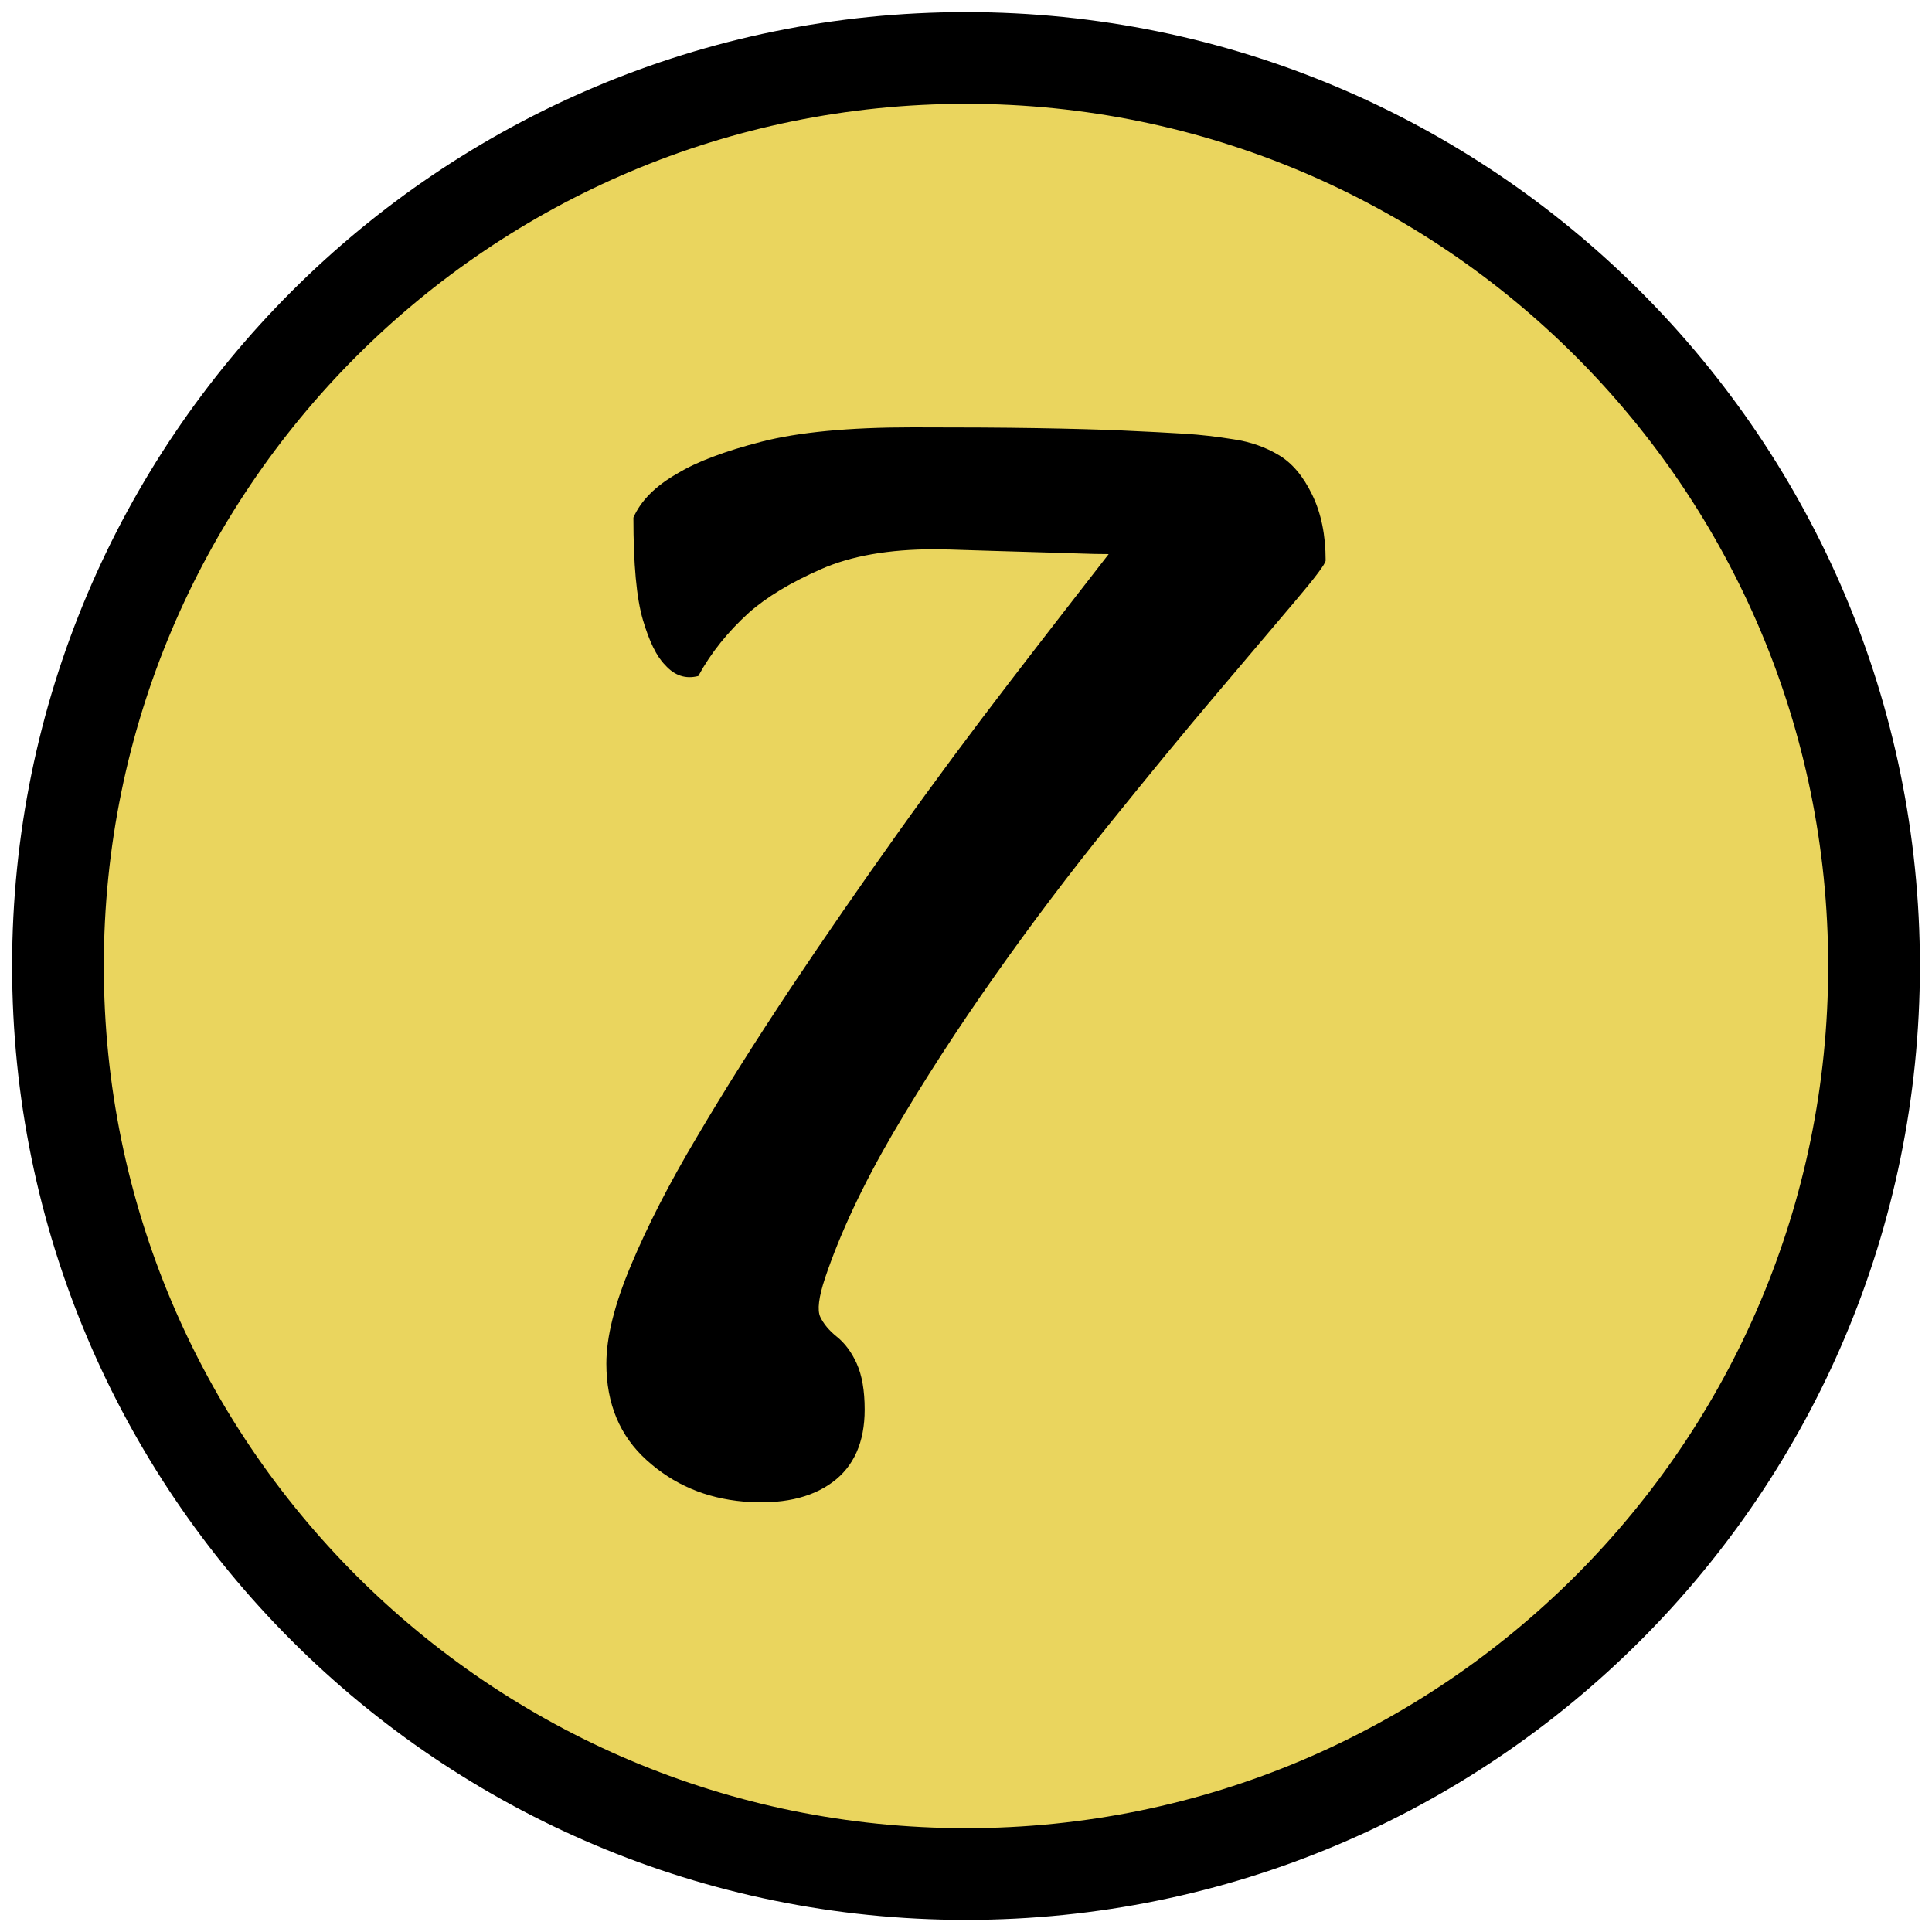
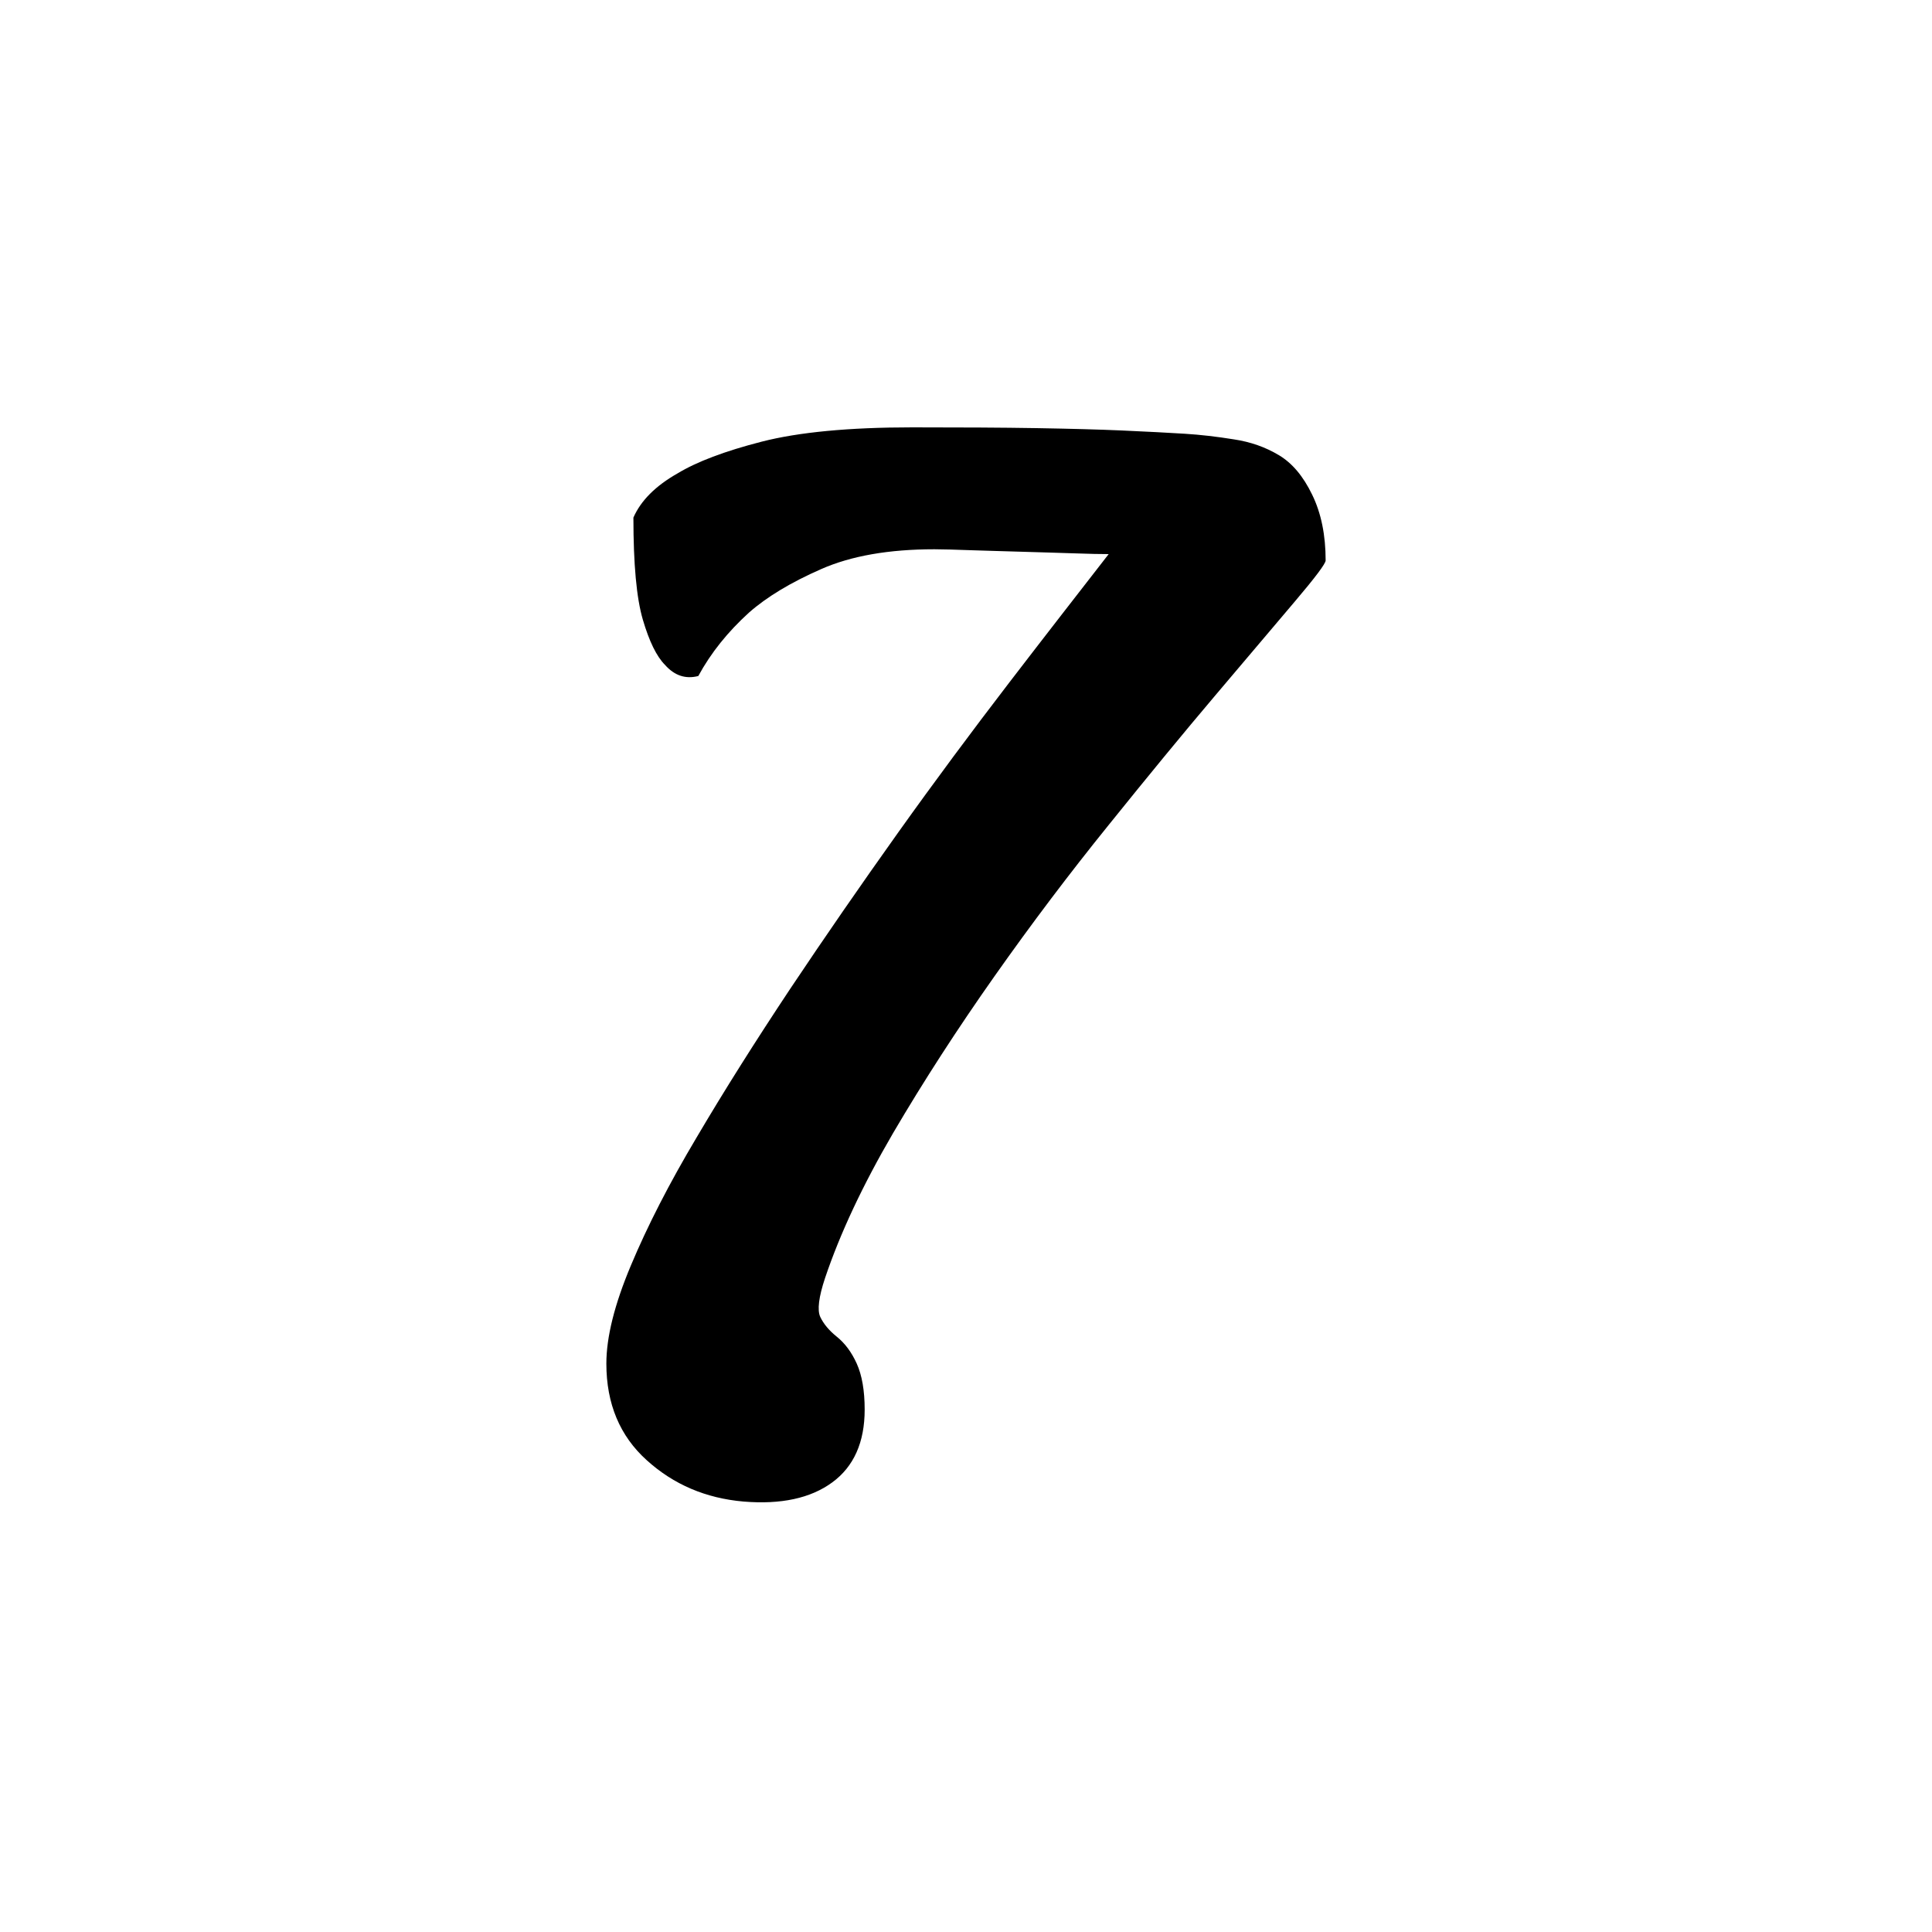
<svg xmlns="http://www.w3.org/2000/svg" width="60px" height="60px" viewBox="0 0 100 100">
  <g id="e221b009-c801-4dab-b4e5-f0bb355cbbbd">
    <g style="">
      <g id="e221b009-c801-4dab-b4e5-f0bb355cbbbd-child-0">
-         <path style="stroke: rgb(0,0,0); stroke-width: 4.747; stroke-dasharray: none; stroke-linecap: round; stroke-dashoffset: 0; stroke-linejoin: miter; stroke-miterlimit: 10; fill: rgb(234,213,94); fill-rule: nonzero; opacity: 1;" d="M3,50c0,-25.957 21.043,-47 47,-47c25.957,0 47,21.043 47,47c0,25.957 -21.043,47 -47,47c-25.957,0 -47,-21.043 -47,-47z" stroke-linecap="round" />
-       </g>
+         </g>
    </g>
  </g>
  <g transform="matrix(1 0 0 1 -765.668 0)" id="eff87ae9-6268-415e-9ce9-aab04f909370">

</g>
  <g id="a7a03f59-a240-436b-a092-5ca64ce4d094">
    <g style="">
      <g id="35414a89-5dd6-427e-8add-9ef1ff738b30">
        <path style="stroke: rgb(193,193,193); stroke-width: 0; stroke-dasharray: none; stroke-linecap: butt; stroke-dashoffset: 0; stroke-linejoin: miter; stroke-miterlimit: 4; fill: rgb(0,0,0); fill-rule: nonzero; opacity: 1;" d="M44.755,72.96c0,1.69 -0.56,2.95 -1.68,3.77c-1.12,0.82 -2.65,1.15 -4.59,0.99c-1.95,-0.17 -3.62,-0.88 -5.01,-2.14c-1.39,-1.25 -2.09,-2.92 -2.09,-5c0,-1.37 0.42,-3.06 1.27,-5.08c0.85,-2.03 1.98,-4.24 3.41,-6.64c1.42,-2.41 3.03,-4.96 4.83,-7.67c1.81,-2.71 3.67,-5.4 5.58,-8.08c1.91,-2.68 3.83,-5.26 5.74,-7.75c1.91,-2.49 3.64,-4.71 5.17,-6.68c-0.39,0 -0.99,-0.01 -1.81,-0.04c-0.82,-0.03 -1.69,-0.05 -2.62,-0.08c-0.93,-0.03 -1.82,-0.05 -2.67,-0.08c-0.85,-0.03 -1.49,-0.05 -1.92,-0.05c-2.35,0 -4.31,0.34 -5.87,1.03c-1.55,0.68 -2.8,1.43 -3.73,2.25c-1.09,0.99 -1.97,2.08 -2.62,3.28c-0.66,0.17 -1.23,-0.02 -1.72,-0.57c-0.44,-0.44 -0.82,-1.22 -1.15,-2.34c-0.33,-1.12 -0.49,-2.88 -0.49,-5.29c0.38,-0.87 1.14,-1.64 2.29,-2.29c0.99,-0.6 2.44,-1.15 4.35,-1.64c1.91,-0.49 4.51,-0.74 7.79,-0.74c2.51,0 4.66,0.01 6.44,0.04c1.77,0.03 3.23,0.07 4.38,0.12c1.37,0.06 2.46,0.12 3.28,0.17c0.82,0.05 1.67,0.15 2.54,0.29c0.88,0.13 1.66,0.41 2.34,0.82c0.69,0.41 1.26,1.09 1.72,2.04c0.47,0.96 0.7,2.1 0.7,3.41c0,0.16 -0.53,0.87 -1.6,2.13c-1.07,1.26 -2.43,2.87 -4.1,4.84c-1.67,1.97 -3.51,4.21 -5.53,6.72c-2.03,2.51 -4,5.12 -5.91,7.83c-1.91,2.71 -3.66,5.41 -5.25,8.12c-1.58,2.71 -2.75,5.21 -3.52,7.5c-0.33,0.99 -0.41,1.66 -0.25,2.01c0.17,0.36 0.45,0.7 0.86,1.03c0.41,0.33 0.76,0.79 1.03,1.39c0.27,0.6 0.41,1.39 0.41,2.38z" stroke-linecap="round" />
      </g>
    </g>
  </g>
  <g transform="matrix(1 0 0 1 -765.668 0)" id="22f9ebe8-99d2-4a53-a1a5-aa7059e198da">

</g>
  <g transform="matrix(1 0 0 1 -765.668 0)" id="cd6b381f-fd1e-4b20-b6a2-a5fed8cfe646">

</g>
</svg>